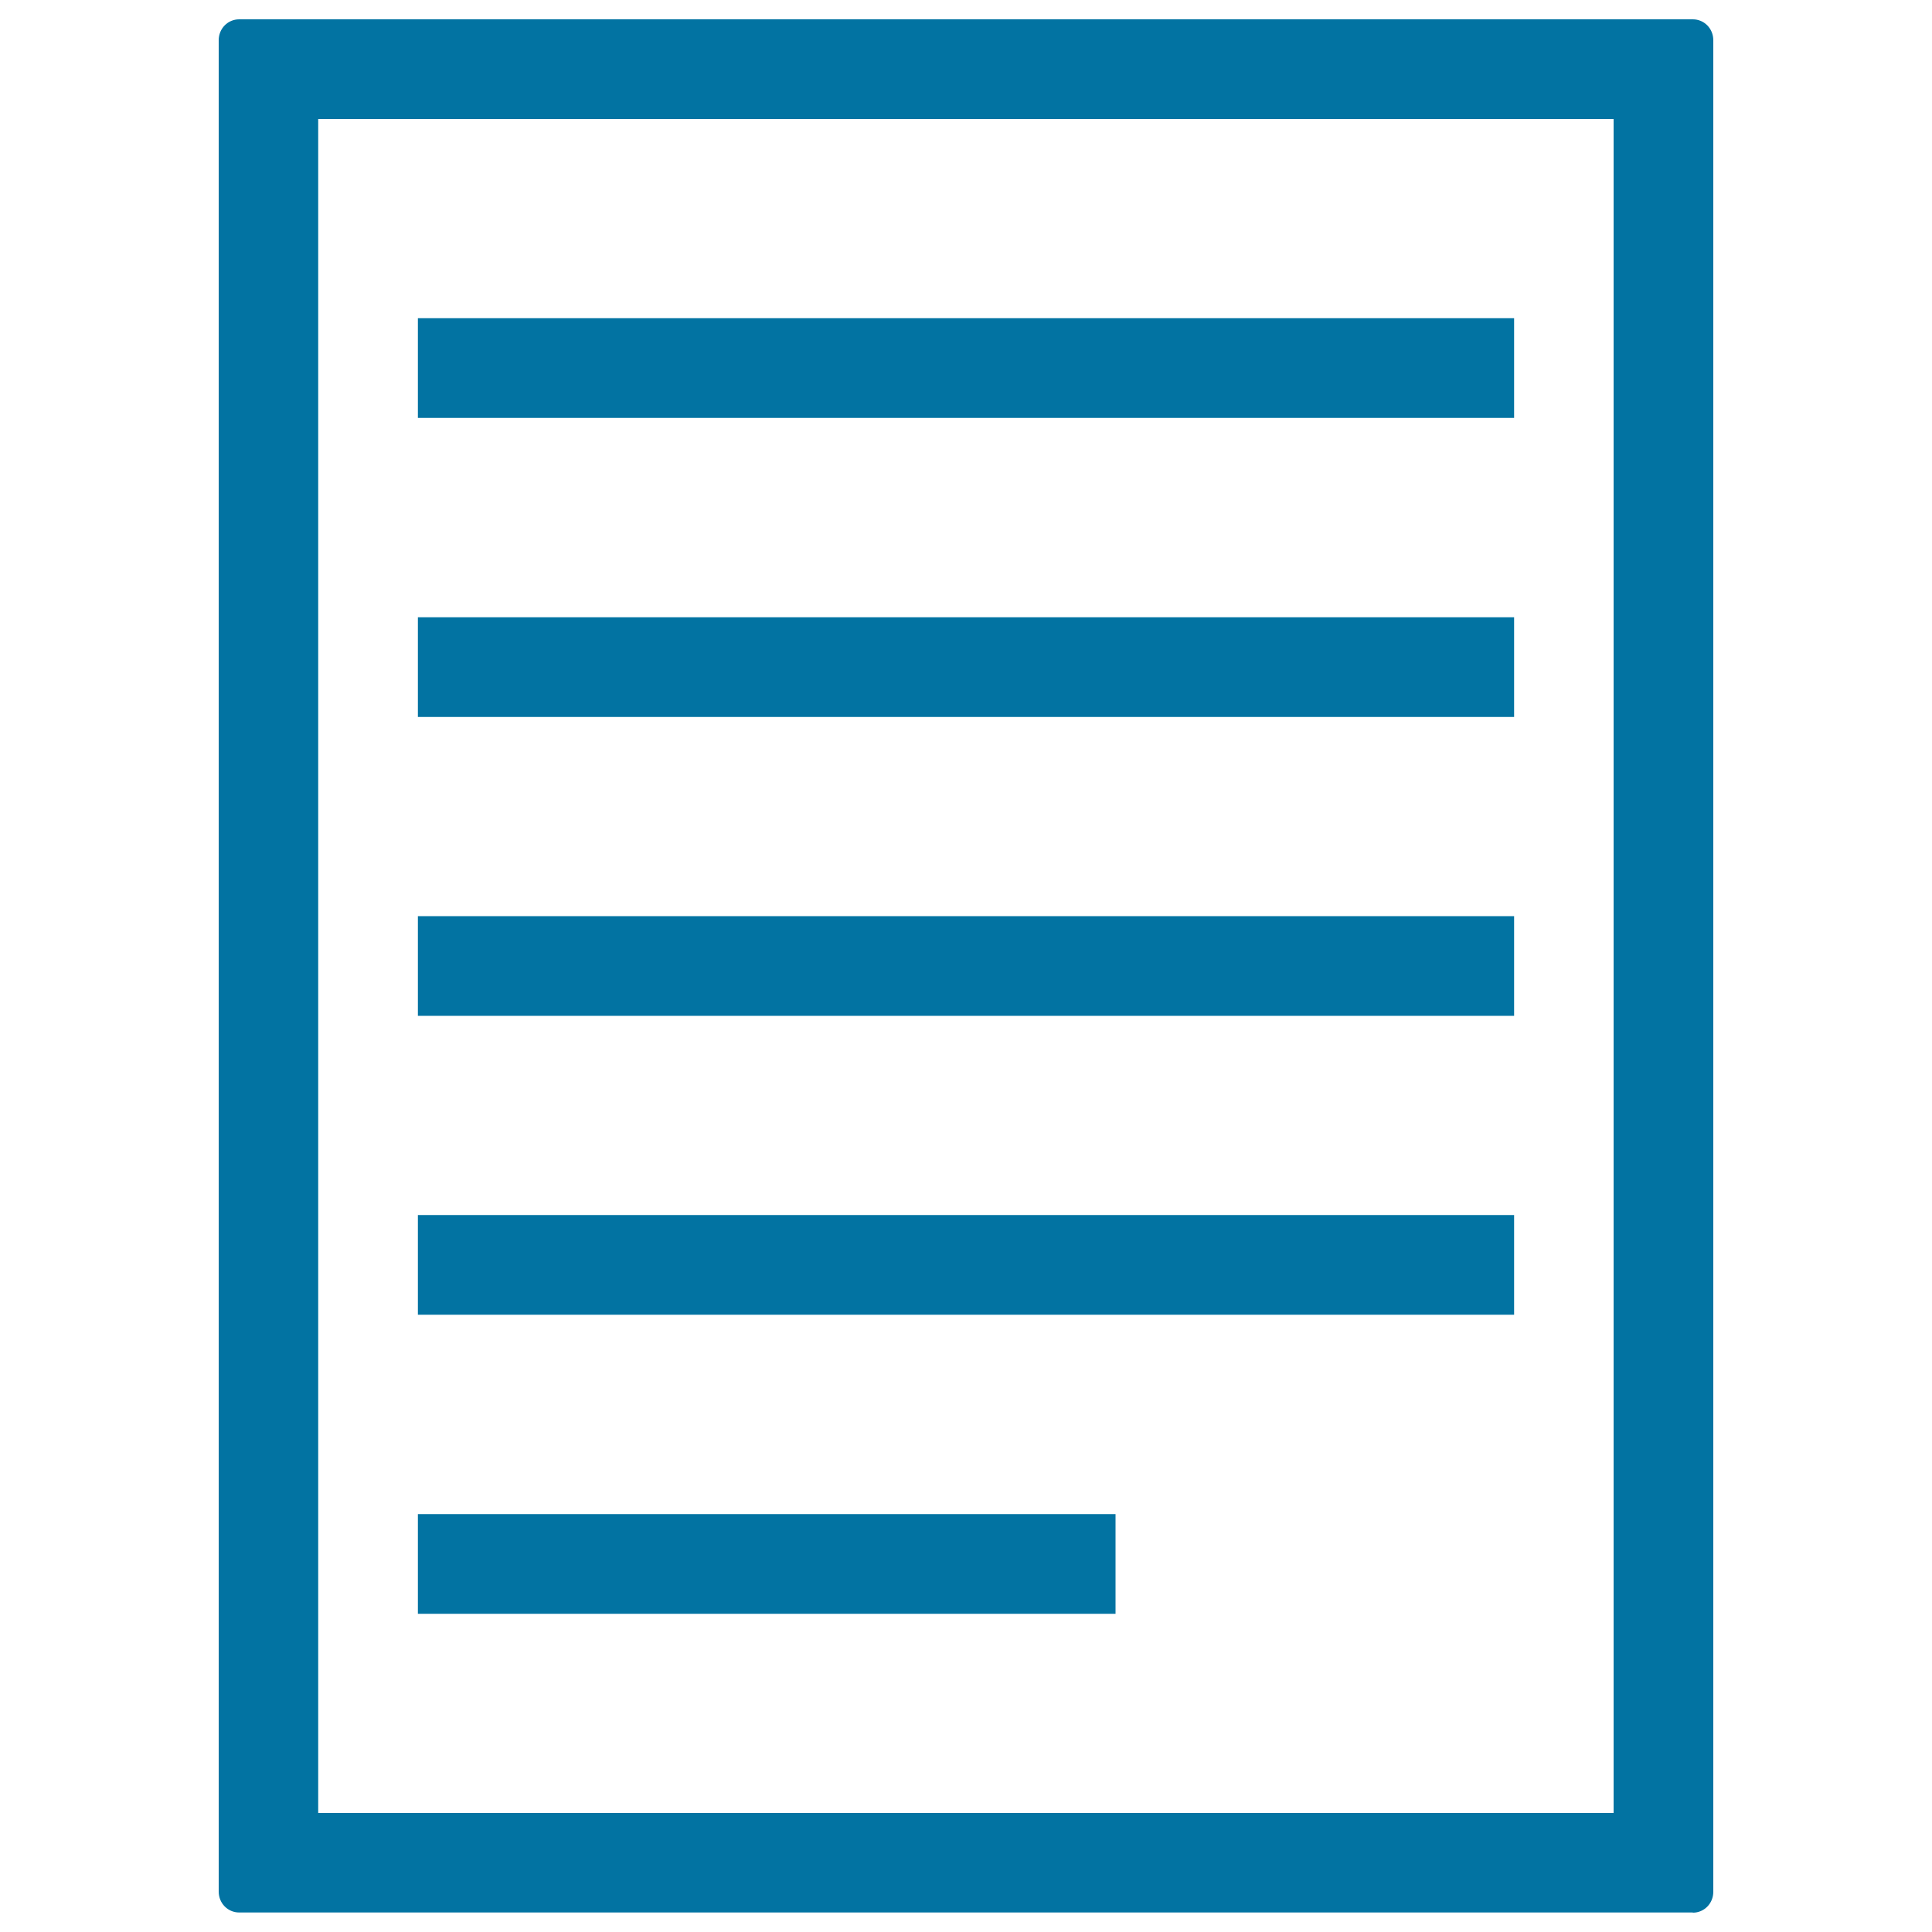
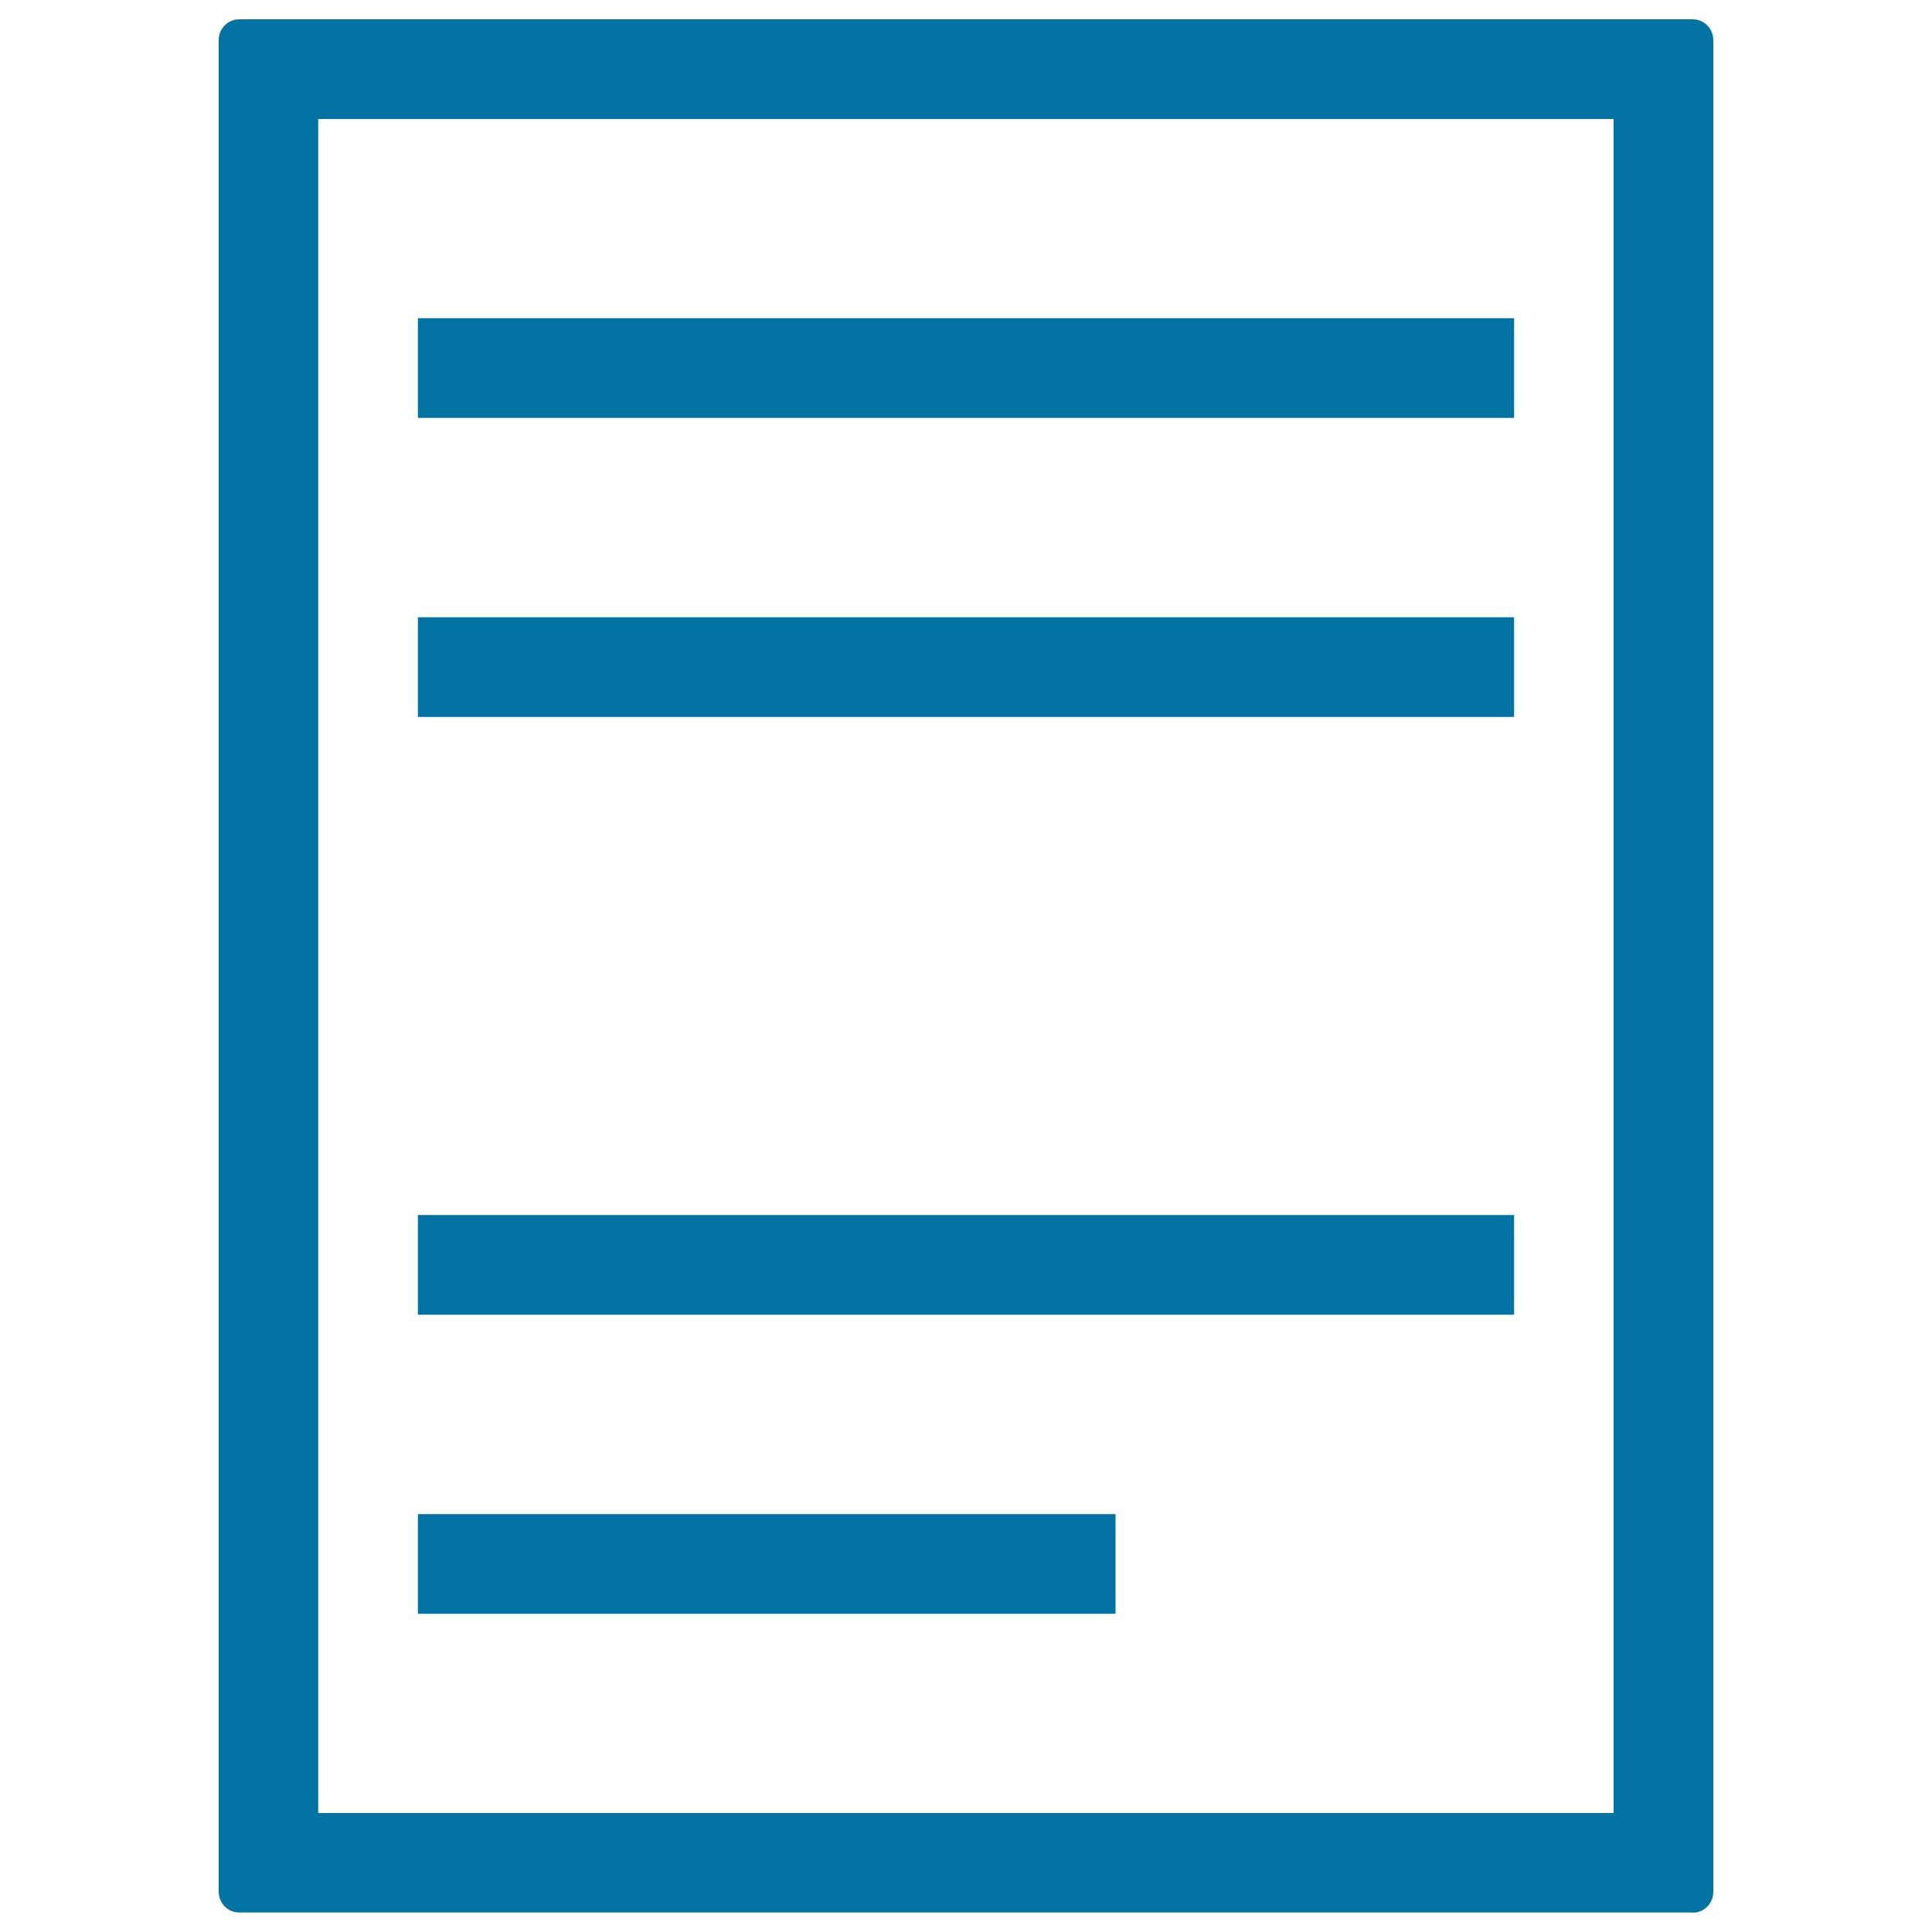
<svg xmlns="http://www.w3.org/2000/svg" viewBox="0 0 1000 1000" style="fill:#0273a2">
  <title>File SVG icon</title>
  <g>
    <g>
      <rect x="216.3" y="628.9" width="567.4" height="51.6" />
-       <rect x="216.3" y="474.2" width="567.4" height="51.6" />
      <rect x="216.3" y="783.7" width="361.1" height="51.6" />
      <rect x="216.3" y="319.5" width="567.4" height="51.6" />
      <path d="M876.2,990c5.9,0,10.6-4.8,10.6-10.8V20.8c0-6-4.7-10.8-10.6-10.8H123.8c-5.9,0-10.6,4.8-10.6,10.8v958.3c0,6,4.7,10.8,10.6,10.8H876.2z M164.7,61.6h670.5v876.8H164.7V61.6z" />
      <rect x="216.3" y="164.7" width="567.4" height="51.6" />
    </g>
  </g>
</svg>